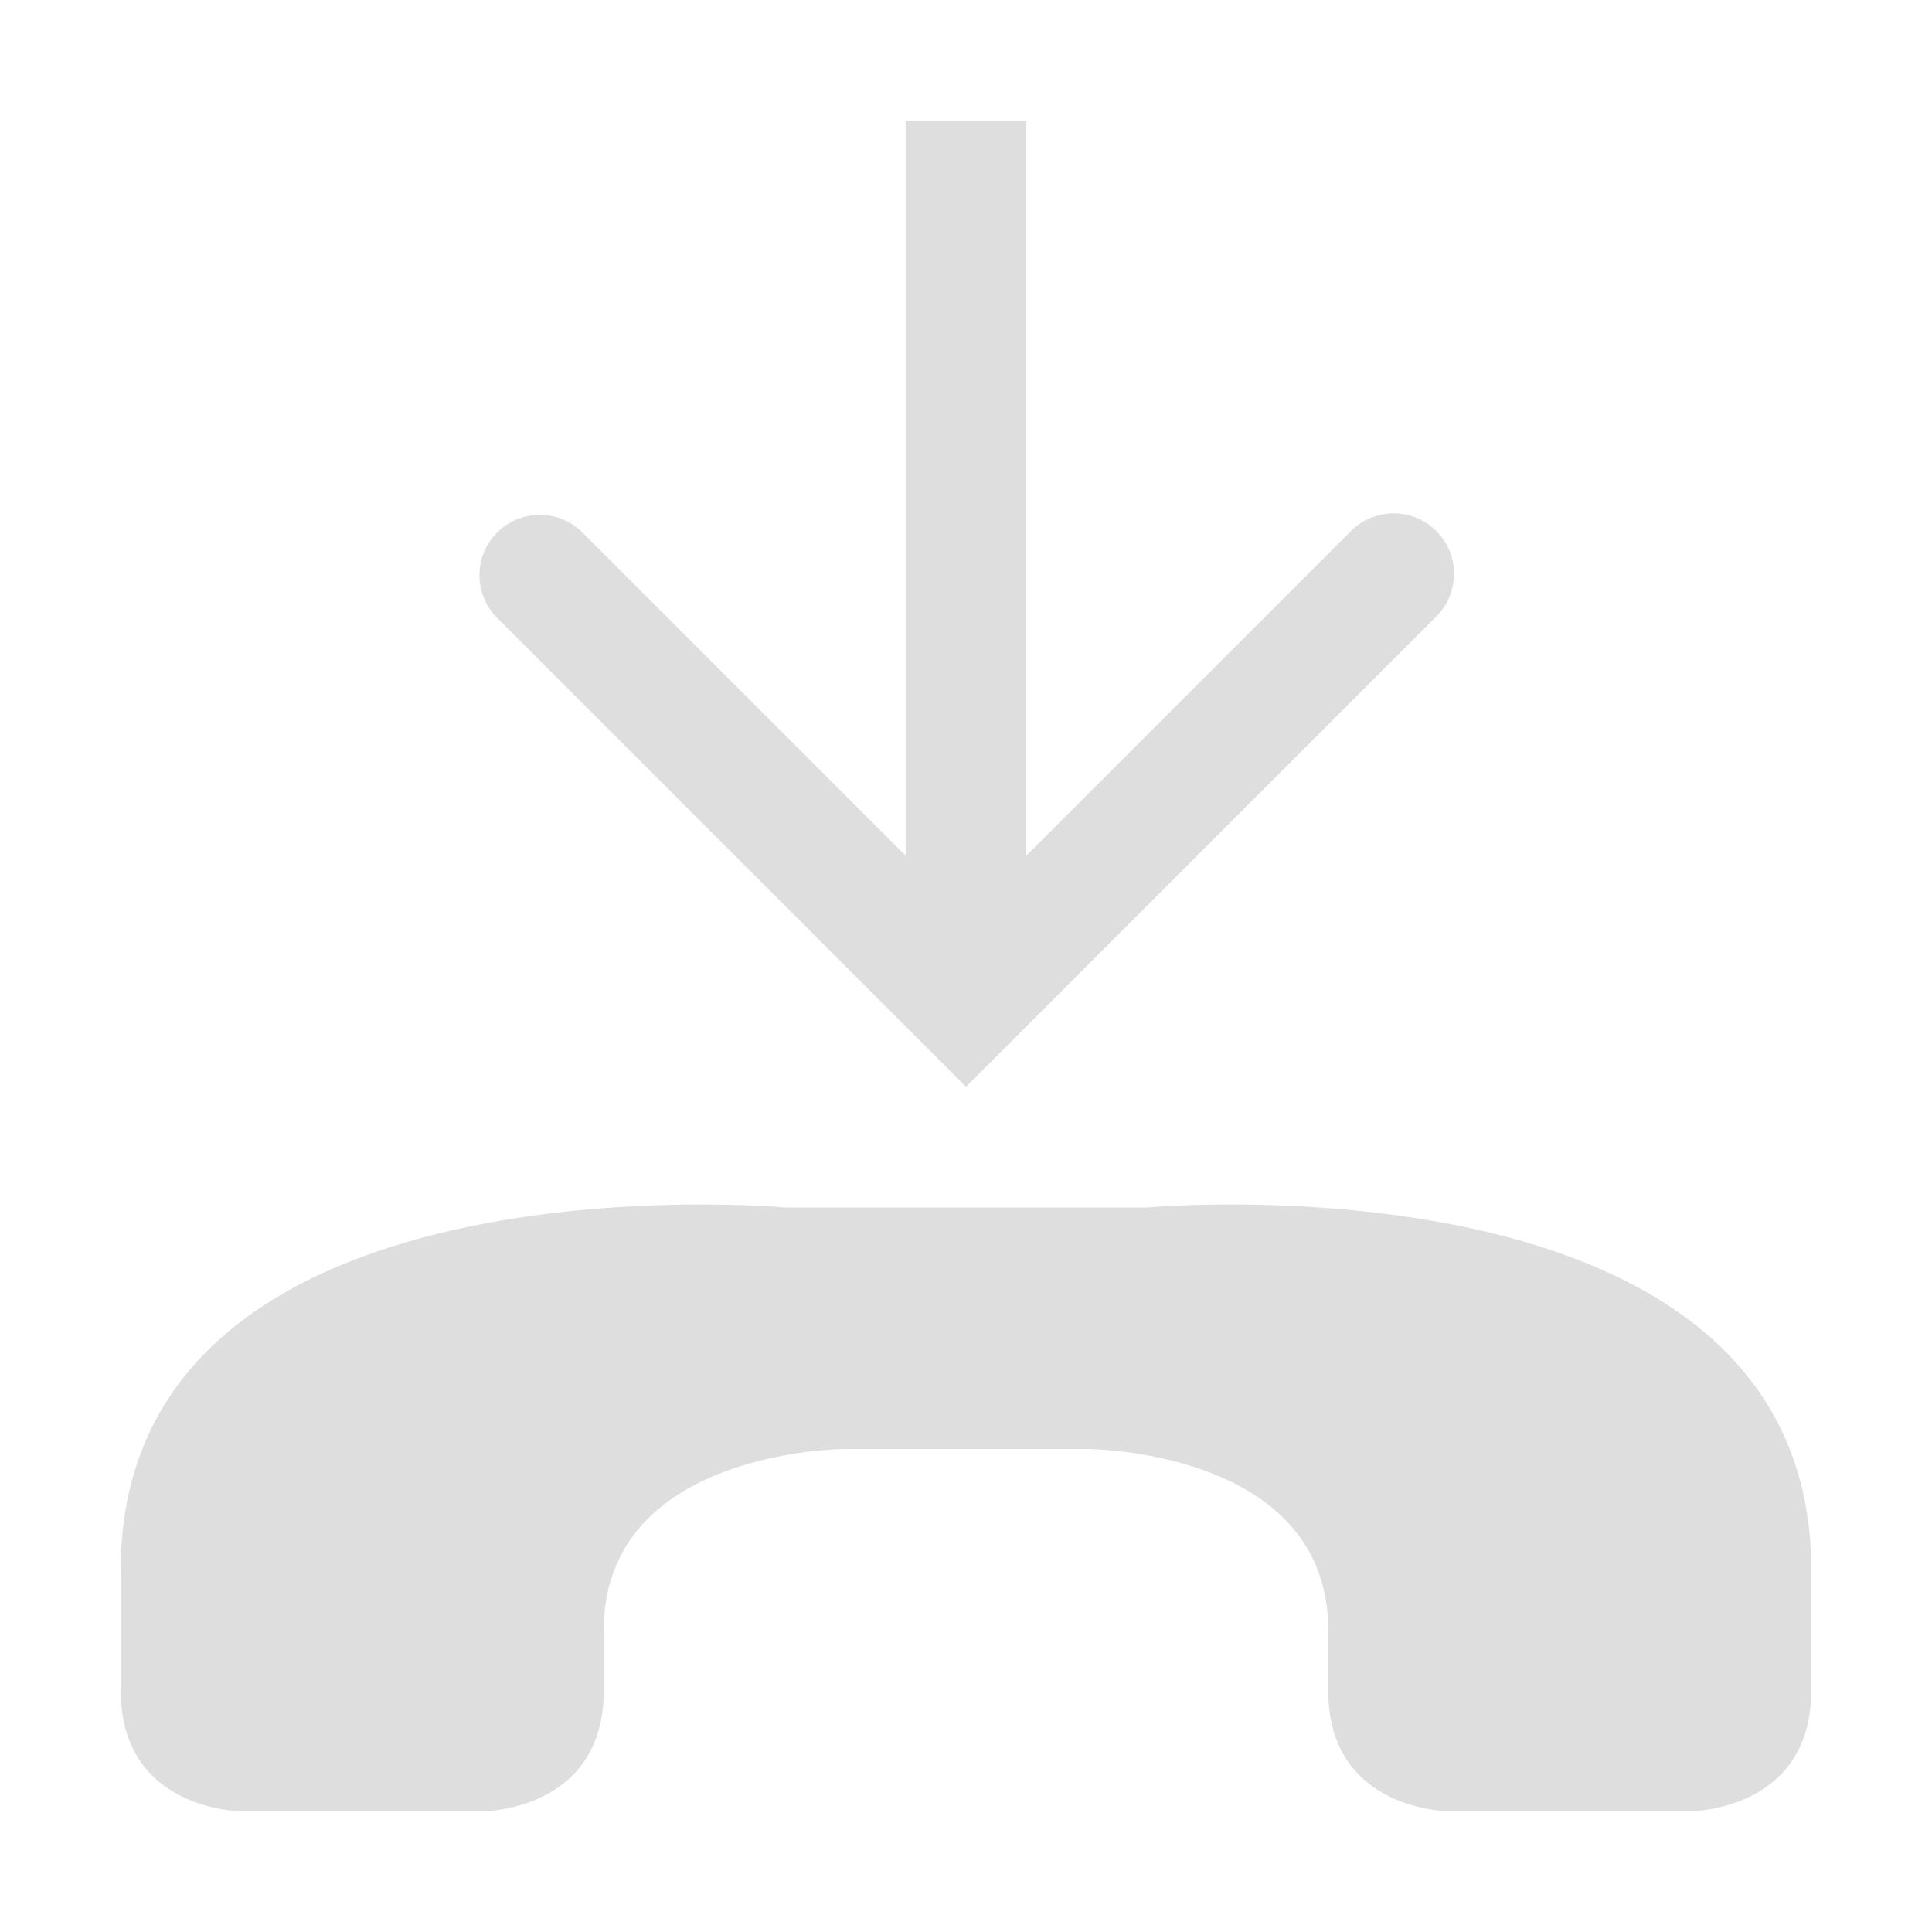
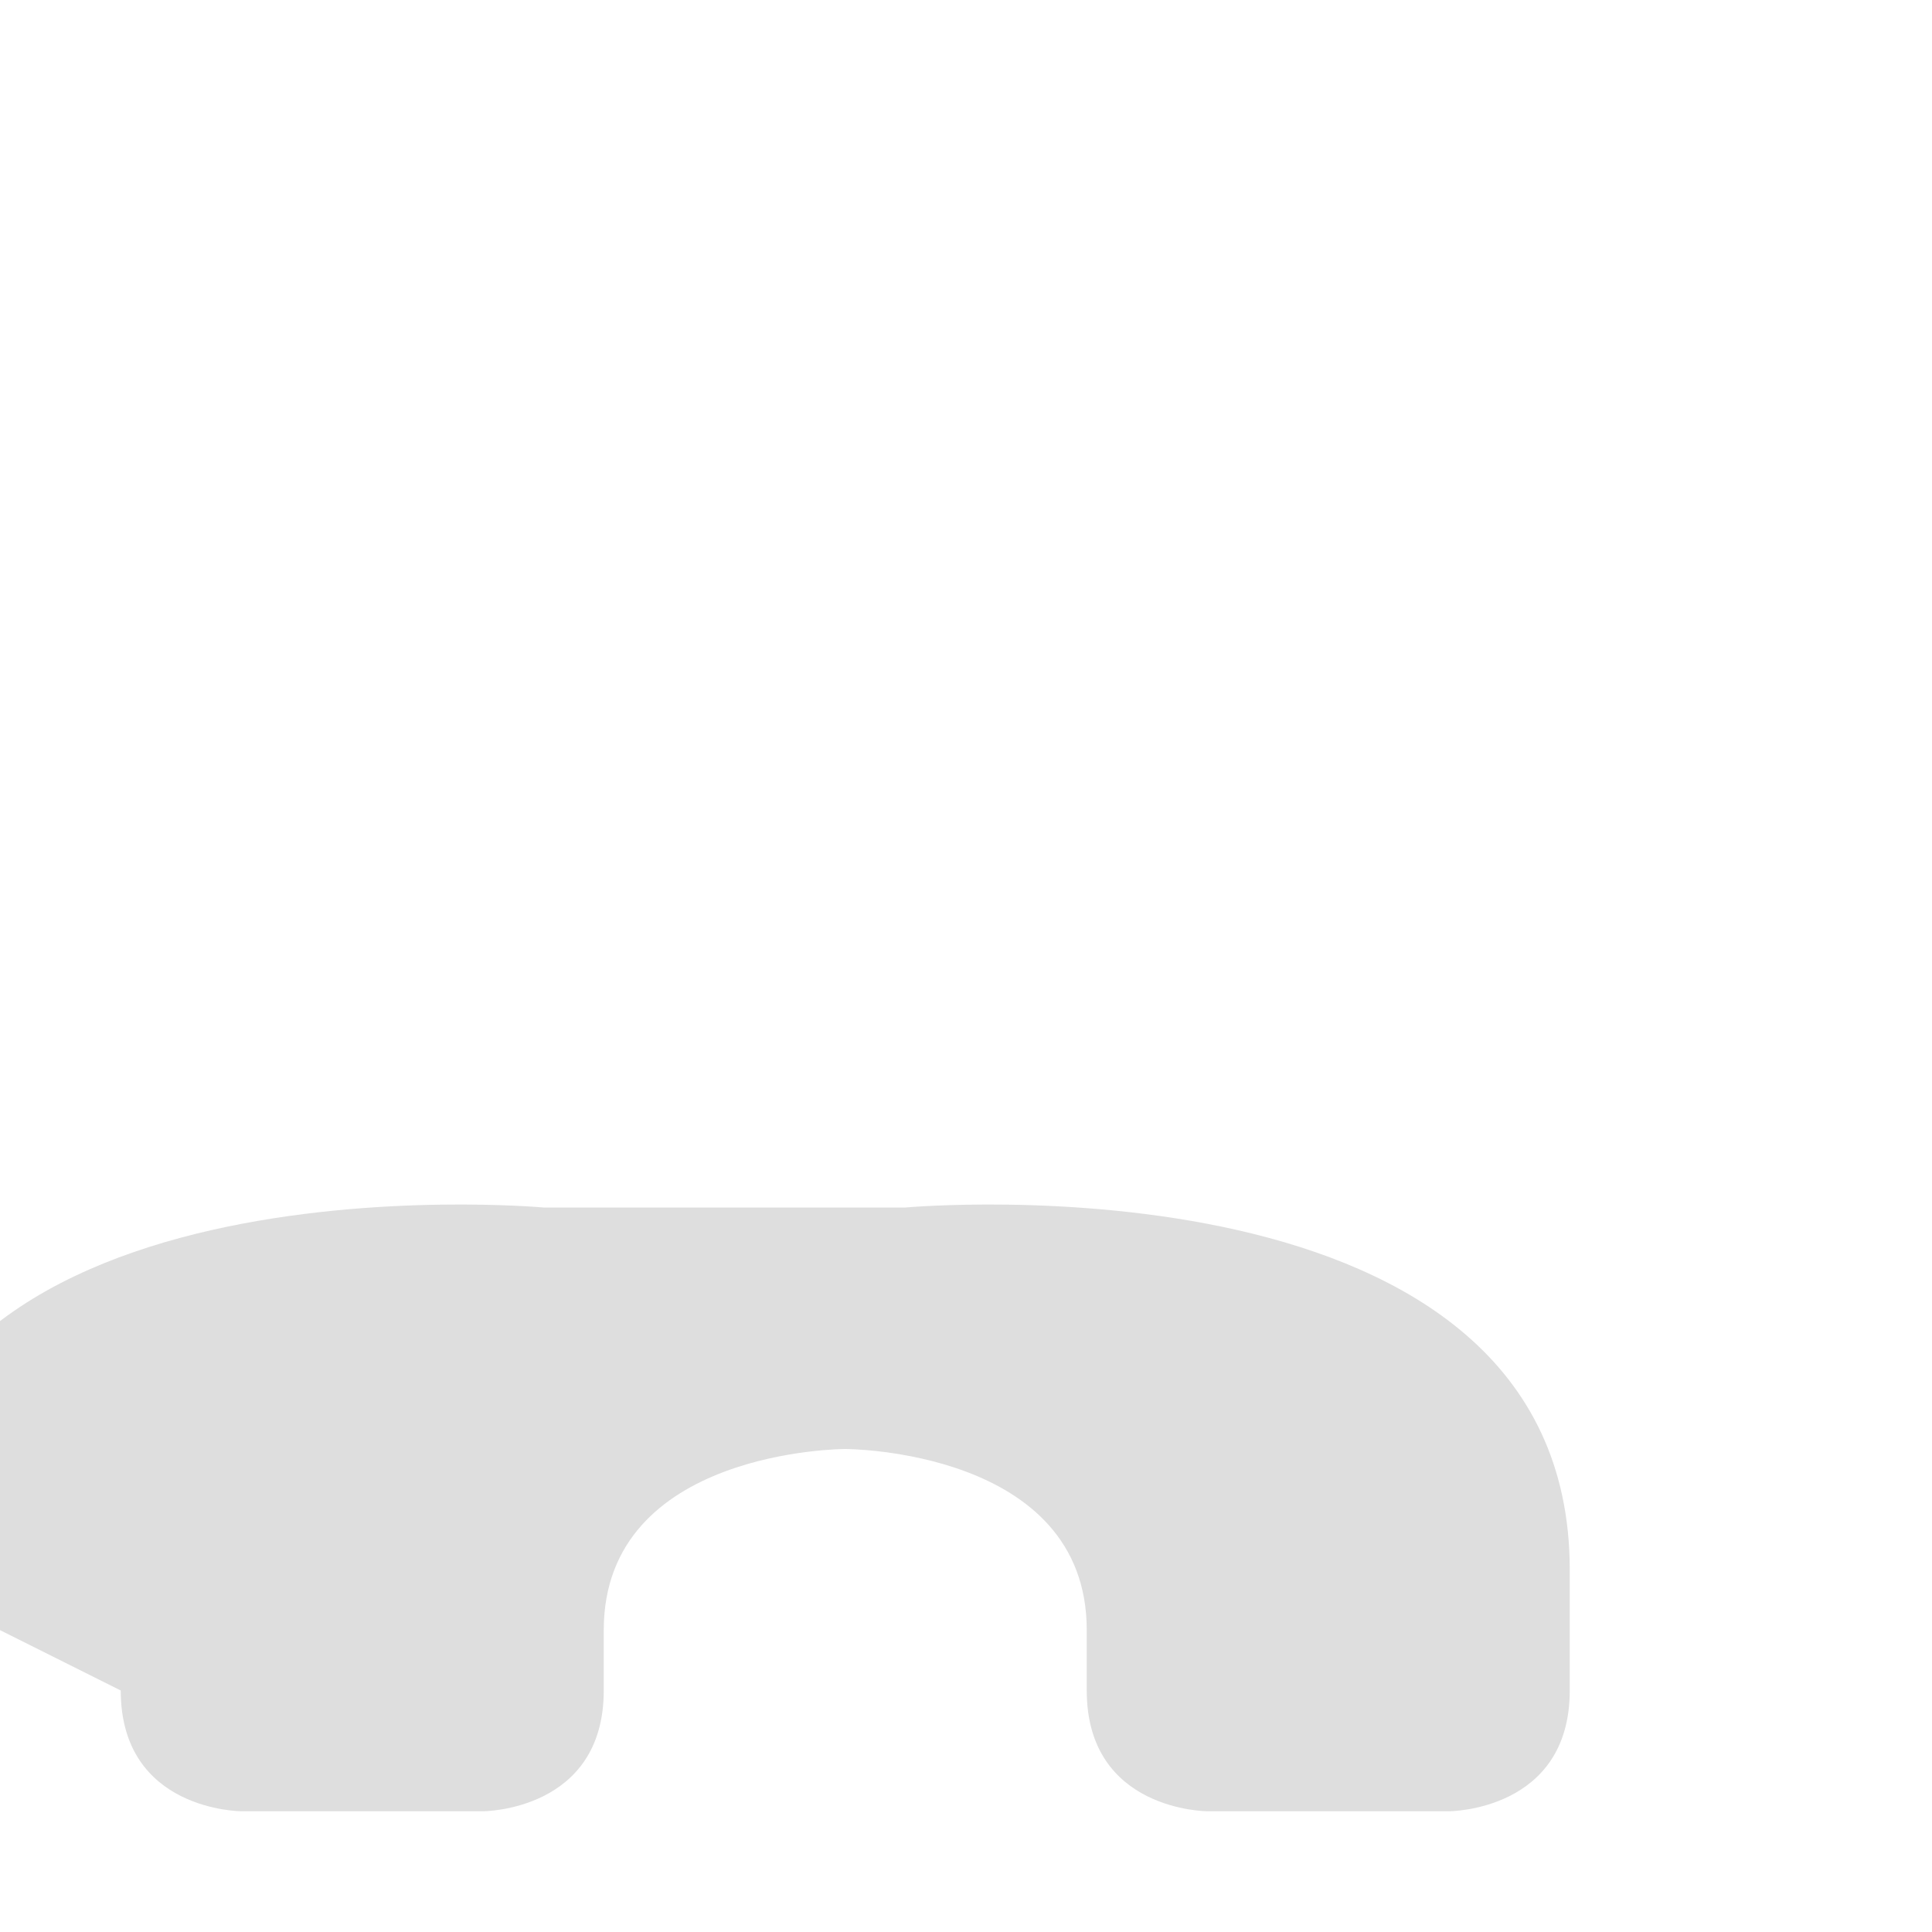
<svg xmlns="http://www.w3.org/2000/svg" width="16" height="16" version="1.1">
-   <path d="m7.5 1v6.086l-2.682-2.682a0.5 0.5 0 0 0-0.707 0.707l3.889 3.889 3.889-3.889a0.5 0.5 0 1 0-0.707-0.707l-2.682 2.682v-6.086h-1z" fill="#dedede" />
-   <path d="m1 14c0 1 1 1 1 1h2s1 0 1-1v-0.5c0-1.5 2-1.5 2-1.5h2s2 0 2 1.5v0.5c0 1 1 1 1 1h2s1 0 1-1v-1c0-3.5-5.5-3-5.5-3h-3s-5.5-0.5-5.5 3z" fill="#dedede" />
+   <path d="m1 14c0 1 1 1 1 1h2s1 0 1-1v-0.5c0-1.5 2-1.5 2-1.5s2 0 2 1.5v0.5c0 1 1 1 1 1h2s1 0 1-1v-1c0-3.5-5.5-3-5.5-3h-3s-5.5-0.5-5.5 3z" fill="#dedede" />
</svg>